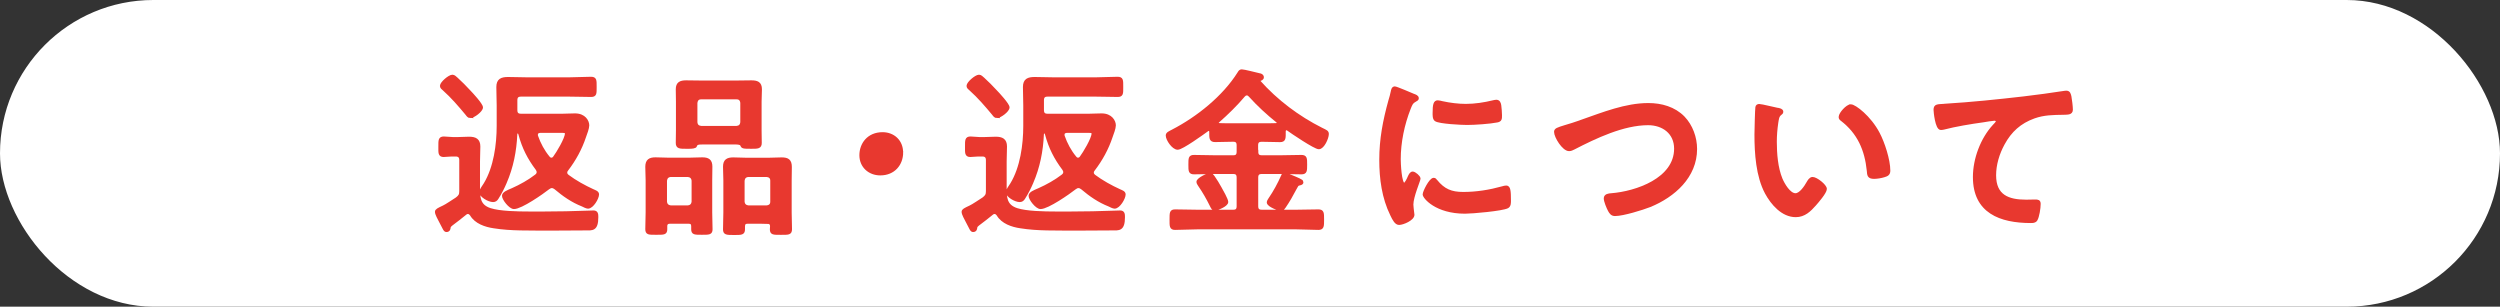
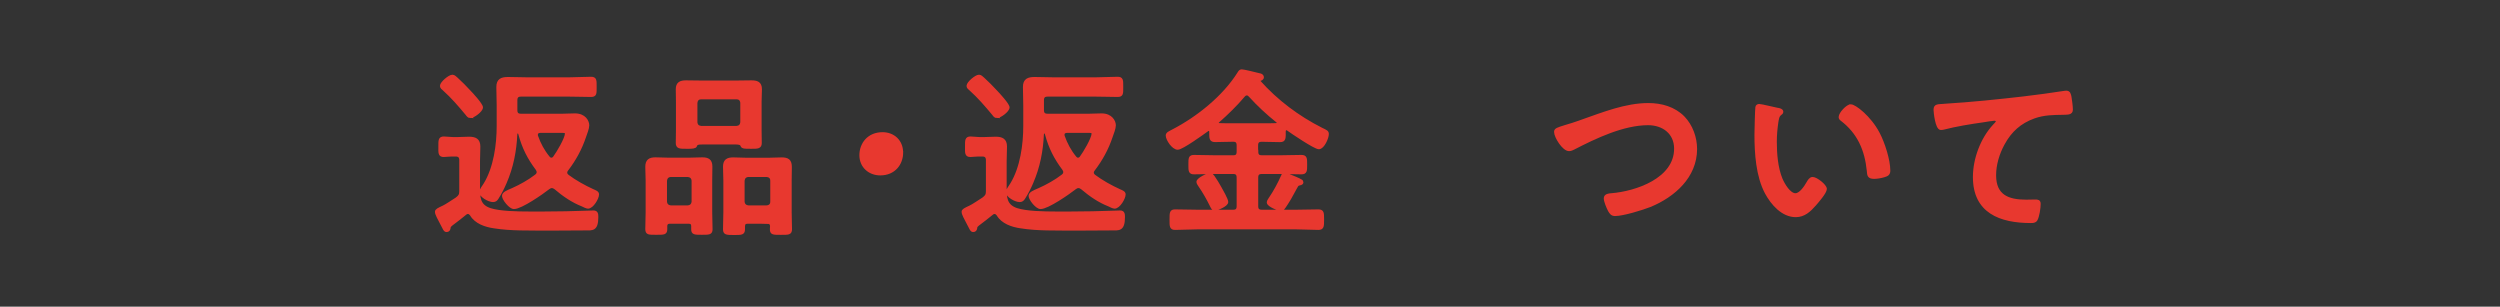
<svg xmlns="http://www.w3.org/2000/svg" id="_レイヤー_2" data-name="レイヤー 2" viewBox="0 0 447.12 54.85">
  <rect x="0" y="0" width="447.12" height="54.85" fill="#333333" stroke="none" />
  <defs>
    <style>
      .cls-1 {
        fill: #fff;
      }

      .cls-2 {
        fill: #e8382f;
        stroke: #e8382f;
        stroke-miterlimit: 10;
        stroke-width: .5px;
      }
    </style>
  </defs>
  <g id="_デザイン" data-name="デザイン">
    <g>
-       <rect class="cls-1" x="0" y="0" width="447.12" height="54.85" rx="27.42" ry="27.42" />
      <g>
        <path class="cls-2" d="M80.95,27.73c-.51,0-1.12.1-1.6.1-.77,0-.7-.51-.7-1.57,0-1.18-.03-1.6.74-1.6.48,0,1.06.1,1.57.1h.99c.64,0,1.28-.06,1.95-.06,1.09,0,1.76.32,1.76,1.5,0,.9-.06,1.76-.06,2.66v4.61c0,1.82,0,3.33,2.08,4,1.7.54,4.7.61,7.14.61h2.3c2.72,0,5.41-.06,8.13-.16.26,0,.7-.03.9-.03.58,0,.61.42.61.93,0,2.34-.86,2.14-2.08,2.14-3.87.03-7.74.06-11.62,0-1.57-.03-3.17-.13-4.74-.38-1.5-.22-3.23-.8-4.03-2.18-.16-.19-.32-.38-.61-.38-.16,0-.29.06-.42.16-.83.67-1.63,1.31-2.5,1.95-.19.16-.38.29-.42.58,0,.1-.03.54-.48.54-.32,0-.38-.29-1.12-1.7-.19-.38-.7-1.25-.7-1.66,0-.29.32-.45,1.28-.9.45-.19,1.86-1.15,2.37-1.47.54-.42.7-.67.7-1.34v-5.54c0-.61-.29-.9-.9-.9h-.54ZM84.12,20.88c-.29,0-.48-.26-.64-.48-1.28-1.54-2.59-3.07-4.1-4.42-.19-.16-.45-.35-.45-.61,0-.54,1.44-1.76,1.98-1.76.29,0,.51.26.77.48.77.7,1.5,1.44,2.21,2.21.45.45,2.24,2.4,2.24,2.91,0,.58-1.44,1.66-2.02,1.66ZM90.39,32.62c-.42.99-.9,1.92-1.47,2.82-.19.29-.38.45-.74.45-.77,0-2.24-.86-2.24-1.54,0-.26.61-1.18.8-1.44,1.79-2.94,2.34-7.04,2.34-10.4v-3.65c0-1.09-.06-2.18-.06-3.3,0-1.28.7-1.54,1.86-1.54s2.27.06,3.39.06h7.52c1.31,0,2.59-.1,3.9-.1.8,0,.77.35.77,1.57s.03,1.54-.77,1.54c-1.18,0-2.56-.06-3.9-.06h-8.61c-.61,0-.9.26-.9.9v1.76c0,.64.29.9.9.9h7.39c.74,0,1.5-.06,2.27-.06,1.7,0,2.3,1.18,2.3,1.89,0,.51-.38,1.5-.58,2.05-.7,2.11-1.79,4.1-3.14,5.86-.13.16-.22.32-.22.54,0,.29.16.45.35.61,1.31.99,3.01,1.92,4.48,2.59.42.19.86.32.86.7,0,.67-.96,2.3-1.73,2.3-.22,0-.77-.26-.99-.38-1.79-.7-3.36-1.79-4.83-3.04-.19-.13-.38-.26-.64-.26s-.45.13-.64.26c-1.09.86-4.86,3.49-6.14,3.49-.7,0-1.89-1.54-1.89-2.11,0-.48.74-.77,1.63-1.15,1.44-.64,2.98-1.5,4.22-2.46.22-.19.35-.35.35-.64,0-.22-.1-.38-.19-.54-1.47-1.95-2.43-3.84-3.07-6.21-.06-.26-.16-.35-.38-.45-.22.1-.29.19-.32.42-.13,3.01-.7,5.89-1.89,8.64ZM101.3,23.89c0-.42-.38-.38-1.38-.38h-3.3c-.35.03-.67.16-.67.58,0,.06,0,.16.03.26.48,1.38,1.18,2.69,2.11,3.81.13.16.29.29.51.29.26,0,.42-.13.54-.29.58-.77,2.14-3.36,2.14-4.26Z" />
        <path class="cls-2" d="M123.87,40.46c0-.48-.22-.7-.74-.7h-3.3c-.48,0-.74.22-.74.7v.54c0,.77-.38.74-1.73.74s-1.7.03-1.7-.77c0-.99.06-1.98.06-2.98v-5.73c0-.8-.06-1.63-.06-2.43,0-1.12.54-1.44,1.57-1.44.8,0,1.57.06,2.34.06h3.68c.77,0,1.57-.06,2.34-.06,1.02,0,1.57.29,1.57,1.41,0,.83-.03,1.66-.03,2.46v5.73c0,.99.06,1.98.06,3.01,0,.74-.35.74-1.66.74s-1.66,0-1.66-.74v-.54ZM123.04,36.98c.54-.06.83-.35.9-.9v-3.78c-.06-.54-.35-.83-.9-.9h-3.1c-.54.06-.83.35-.9.9v3.78c.06.54.35.83.9.9h3.1ZM125.63,25.59c-.8,0-1.09.06-1.22.48-.06.26-.74.29-1.22.29h-.42c-1.22,0-1.66,0-1.66-.8s.03-1.5.03-2.27v-5.12c0-.74-.03-1.47-.03-2.21,0-1.09.61-1.34,1.6-1.34.83,0,1.66.03,2.5.03h6.69c.83,0,1.63-.03,2.46-.03.99,0,1.66.19,1.66,1.34,0,.74-.06,1.47-.06,2.21v5.15c0,.74.03,1.5.03,2.24,0,.8-.45.8-1.63.8-1.54,0-1.57-.03-1.76-.48-.13-.29-.86-.29-1.12-.29h-5.86ZM124.48,21.87c.06.58.35.83.9.9h6.37c.54-.06.83-.32.9-.9v-3.49c-.06-.54-.35-.86-.9-.86h-6.37c-.54,0-.83.32-.9.86v3.49ZM137.25,39.76h-3.52c-.51,0-.74.22-.74.74v.51c0,.77-.38.77-1.7.77-1.41,0-1.73-.03-1.73-.77,0-1.02.06-2.02.06-3.01v-5.73c0-.8-.06-1.63-.06-2.46,0-1.09.54-1.41,1.57-1.41.77,0,1.57.06,2.34.06h4.03c.77,0,1.54-.06,2.3-.06,1.09,0,1.57.32,1.57,1.47,0,.8-.03,1.6-.03,2.4v5.73c0,.99.06,1.98.06,2.98,0,.8-.38.77-1.73.77s-1.73.03-1.73-.74c0-.19.03-.35.03-.54,0-.48-.26-.7-.74-.7ZM137.15,36.98c.54-.06.86-.35.86-.9v-3.78c0-.54-.32-.83-.86-.9h-3.33c-.54.06-.83.35-.9.9v3.78c.06.54.35.83.9.9h3.33Z" />
        <path class="cls-2" d="M161.28,27.25c0,2.11-1.41,3.87-3.84,3.87-1.98,0-3.49-1.38-3.49-3.36s1.34-3.87,3.9-3.87c1.92,0,3.42,1.34,3.42,3.36Z" />
        <path class="cls-2" d="M175.14,27.73c-.51,0-1.12.1-1.6.1-.77,0-.7-.51-.7-1.57,0-1.18-.03-1.6.74-1.6.48,0,1.06.1,1.57.1h.99c.64,0,1.28-.06,1.95-.06,1.09,0,1.76.32,1.76,1.5,0,.9-.06,1.76-.06,2.66v4.61c0,1.82,0,3.33,2.08,4,1.7.54,4.7.61,7.14.61h2.3c2.72,0,5.41-.06,8.13-.16.26,0,.7-.03.9-.03.58,0,.61.42.61.93,0,2.34-.86,2.14-2.08,2.14-3.87.03-7.74.06-11.62,0-1.57-.03-3.17-.13-4.74-.38-1.5-.22-3.23-.8-4.03-2.18-.16-.19-.32-.38-.61-.38-.16,0-.29.06-.42.16-.83.67-1.63,1.31-2.5,1.95-.19.16-.38.29-.42.58,0,.1-.03.54-.48.54-.32,0-.38-.29-1.12-1.7-.19-.38-.7-1.25-.7-1.66,0-.29.32-.45,1.28-.9.45-.19,1.86-1.15,2.37-1.47.54-.42.7-.67.7-1.34v-5.54c0-.61-.29-.9-.9-.9h-.54ZM178.3,20.88c-.29,0-.48-.26-.64-.48-1.28-1.54-2.59-3.07-4.1-4.42-.19-.16-.45-.35-.45-.61,0-.54,1.44-1.76,1.98-1.76.29,0,.51.26.77.48.77.7,1.5,1.44,2.21,2.21.45.45,2.24,2.4,2.24,2.91,0,.58-1.44,1.66-2.02,1.66ZM184.57,32.62c-.42.99-.9,1.92-1.47,2.82-.19.29-.38.45-.74.45-.77,0-2.24-.86-2.24-1.54,0-.26.61-1.18.8-1.44,1.79-2.94,2.34-7.04,2.34-10.4v-3.65c0-1.09-.06-2.18-.06-3.3,0-1.28.7-1.54,1.86-1.54s2.27.06,3.39.06h7.52c1.31,0,2.59-.1,3.9-.1.8,0,.77.35.77,1.57s.03,1.54-.77,1.54c-1.18,0-2.56-.06-3.9-.06h-8.61c-.61,0-.9.26-.9.9v1.76c0,.64.29.9.9.9h7.39c.74,0,1.5-.06,2.27-.06,1.7,0,2.3,1.18,2.3,1.89,0,.51-.38,1.5-.58,2.05-.7,2.11-1.79,4.1-3.14,5.86-.13.16-.22.32-.22.54,0,.29.16.45.35.61,1.31.99,3.01,1.92,4.48,2.59.42.19.86.32.86.7,0,.67-.96,2.3-1.73,2.3-.22,0-.77-.26-.99-.38-1.79-.7-3.36-1.79-4.83-3.04-.19-.13-.38-.26-.64-.26s-.45.13-.64.26c-1.09.86-4.86,3.49-6.14,3.49-.7,0-1.89-1.54-1.89-2.11,0-.48.74-.77,1.63-1.15,1.44-.64,2.98-1.5,4.22-2.46.22-.19.35-.35.35-.64,0-.22-.1-.38-.19-.54-1.47-1.95-2.43-3.84-3.07-6.21-.06-.26-.16-.35-.38-.45-.22.1-.29.19-.32.42-.13,3.01-.7,5.89-1.89,8.64ZM195.49,23.89c0-.42-.38-.38-1.38-.38h-3.3c-.35.03-.67.16-.67.58,0,.06,0,.16.03.26.48,1.38,1.18,2.69,2.11,3.81.13.16.29.29.51.29.26,0,.42-.13.54-.29.58-.77,2.14-3.36,2.14-4.26Z" />
        <path class="cls-2" d="M224.79,27.12c0,.64.26.9.9.9h3.3c1.25,0,2.5-.06,3.74-.06.8,0,.8.35.8,1.47s0,1.5-.77,1.5c-1.25,0-2.5-.06-3.78-.06h-3.3c-.64,0-.9.26-.9.9v5.09c0,.64.26.9.9.9h6.14c1.34,0,2.66-.06,3.97-.06.77,0,.77.38.77,1.57s0,1.6-.77,1.6c-1.31,0-2.62-.1-3.97-.1h-17.66c-1.34,0-2.66.1-4,.1-.77,0-.74-.42-.74-1.6,0-1.25,0-1.57.77-1.57,1.31,0,2.66.06,3.97.06h6.4c.61,0,.86-.26.86-.9v-5.09c0-.64-.26-.9-.86-.9h-3.26c-1.25,0-2.5.06-3.74.06-.77,0-.77-.35-.77-1.47,0-1.18,0-1.5.77-1.5,1.25,0,2.5.06,3.74.06h3.26c.61,0,.86-.26.86-.9v-1.12c0-.64-.26-.9-.86-.9h-.1c-1.06,0-2.11.06-3.14.06-.83,0-.8-.45-.8-1.57,0-.22-.1-.42-.35-.42-.13,0-.19.03-.26.1-.8.58-4.51,3.26-5.28,3.26-.83,0-1.89-1.6-1.89-2.3,0-.38.45-.54.99-.83,4.45-2.3,9.12-6.02,11.81-10.3.16-.26.26-.45.54-.45.38,0,2.66.58,3.17.7.26.03.54.16.54.48,0,.26-.29.35-.48.42-.13.03-.16.1-.16.19,0,.06.03.1.03.13,3.14,3.52,6.98,6.4,11.17,8.51.86.42,1.06.48,1.06.9,0,.67-.77,2.46-1.54,2.46-.7,0-4.77-2.75-5.57-3.33-.06-.03-.13-.06-.22-.06-.26,0-.35.19-.38.42,0,1.25.06,1.7-.77,1.7-1.06,0-2.11-.06-3.17-.06h-.1c-.64,0-.9.26-.9.9v1.12ZM217.3,37.39c-.42,0-.51-.29-.7-.67-.61-1.25-1.31-2.46-2.11-3.62-.1-.19-.26-.35-.26-.58,0-.48,1.76-1.34,2.18-1.34.29,0,.42.22.58.42.45.64.86,1.31,1.25,2.02.26.45,1.18,2.08,1.18,2.5,0,.61-1.76,1.28-2.11,1.28ZM223,16.82c-.26,0-.38.1-.54.26-1.34,1.6-3.01,3.23-4.58,4.61-.1.06-.16.16-.16.26,0,.22.19.29.38.32.77.03,1.57.03,2.37.03h5.31c.83,0,1.66,0,2.5-.03.13-.03.32-.1.32-.29,0-.13-.06-.19-.13-.26-1.76-1.41-3.42-2.94-4.93-4.61-.16-.16-.29-.29-.54-.29ZM232.28,32.94c-.26.06-.38.32-.64.8-.58,1.12-1.22,2.24-1.92,3.26-.16.22-.32.48-.61.48-.35,0-2.3-.7-2.3-1.28,0-.19.16-.42.26-.58.9-1.31,1.66-2.72,2.3-4.16.06-.19.16-.42.32-.42.19,0,.7.26.9.35.35.13,1.89.77,2.08.93.13.06.19.16.19.29,0,.26-.38.29-.58.32Z" />
-         <path class="cls-2" d="M252.86,17.04c.26.1.64.22.64.54,0,.19-.13.22-.45.42-.54.29-.67.58-.99,1.38-1.12,2.85-1.79,6.05-1.79,9.09,0,.61.13,4.48.86,4.48.29,0,.74-.93.86-1.25.19-.42.38-.77.67-.77.32,0,1.15.67,1.15,1.02,0,.29-1.28,3.2-1.28,4.64,0,.32.1,1.06.13,1.34.03.16.06.35.06.48,0,.8-1.82,1.57-2.5,1.57-.54,0-.93-.7-1.34-1.57-1.5-3.04-1.95-6.46-1.95-9.82,0-3.74.64-7.01,1.63-10.59.16-.54.32-1.06.42-1.6.06-.29.13-.7.48-.7.26,0,2.94,1.15,3.39,1.34ZM256.83,32.34c1.38,1.7,2.72,2.24,4.86,2.24,2.4,0,4.74-.38,7.04-1.02.16-.06.48-.13.67-.13.51,0,.58.77.58,2.4,0,.38.03.96-.38,1.18-.9.48-6.3.96-7.58.96-5.18,0-7.33-2.69-7.33-3.2,0-.45,1.12-2.72,1.73-2.72.19,0,.32.16.42.29ZM257.98,18.35c1.31.29,2.85.48,4.19.48,1.6,0,3.3-.26,4.86-.64.16-.03.38-.1.58-.1.45,0,.58.38.64.77.06.58.13,1.15.13,1.73,0,.67,0,.93-.61,1.06-1.28.26-4.03.45-5.38.45-.99,0-4.93-.19-5.6-.64-.35-.22-.32-.9-.32-1.25,0-1.54.16-2.02.67-2.02.22,0,.58.1.83.16Z" />
        <path class="cls-2" d="M282.98,21.62c3.74-1.31,7.78-2.94,11.81-2.94,2.33,0,4.64.64,6.3,2.34,1.41,1.47,2.18,3.58,2.18,5.63,0,4.93-3.9,8.38-8.19,10.14-1.38.54-4.8,1.6-6.24,1.6-.54,0-.77-.32-1.02-.77-.26-.48-.74-1.63-.74-2.14,0-.58.67-.64,1.09-.67,4.48-.35,11.49-2.75,11.49-8.22,0-2.85-2.21-4.45-4.9-4.45-4.45,0-9.41,2.37-13.31,4.38-.26.13-.51.26-.83.26-.99,0-2.43-2.3-2.43-3.2,0-.42.38-.54,1.73-.96.74-.22,1.73-.51,3.07-.99Z" />
        <path class="cls-2" d="M317.99,19.54c.26.06.7.13.7.45,0,.19-.13.26-.32.42-.45.35-.48.99-.58,1.54-.16,1.12-.26,2.24-.26,3.39,0,2.14.19,4.67,1.02,6.69.38.9,1.44,2.78,2.56,2.78.9,0,1.82-1.41,2.21-2.11.19-.32.45-.8.86-.8.67,0,2.3,1.31,2.3,1.89,0,.61-1.44,2.27-1.89,2.78-.93,1.06-1.92,2.02-3.42,2.02-2.37,0-4.22-2.14-5.28-4.1-1.6-3.01-1.86-7.04-1.86-10.43,0-.51.1-4.58.16-4.86.03-.26.22-.35.45-.35.42,0,2.78.61,3.33.7ZM331.01,18.9c.7,0,3.39,2.02,4.93,4.96.9,1.7,1.89,4.74,1.89,6.66,0,.61-.32.77-.86.93-.51.16-1.25.29-1.79.29-1.02,0-.99-.45-1.06-1.22-.38-3.74-1.7-6.78-4.74-9.12-.19-.13-.29-.26-.29-.48,0-.61,1.28-2.02,1.92-2.02Z" />
        <path class="cls-2" d="M347.92,18.8c4.67-.29,9.34-.77,14.02-1.31,2.4-.29,4.86-.61,7.26-.99.13-.03.26-.03.38-.03.48,0,.54.42.64.8.1.54.26,1.79.26,2.34,0,.7-.67.64-1.41.67-1.89.03-3.52.03-5.31.67-2.5.9-4.22,2.46-5.47,4.77-.93,1.7-1.54,3.68-1.54,5.63,0,3.71,2.4,4.61,5.63,4.61.58,0,1.28-.03,1.6-.03.48,0,.74.03.74.54,0,.7-.22,2.27-.58,2.85-.22.32-.58.32-.93.32-5.44,0-10.11-1.73-10.11-7.97,0-3.23,1.34-6.82,3.52-9.18.16-.16.58-.58.58-.77,0-.26-.29-.38-.48-.38-.26,0-1.7.22-2.05.29-2.14.29-5.02.77-7.07,1.31-.16.03-.32.06-.48.06-.77,0-1.06-3.04-1.06-3.36,0-.83.45-.74,1.86-.83Z" />
      </g>
    </g>
  </g>
</svg>